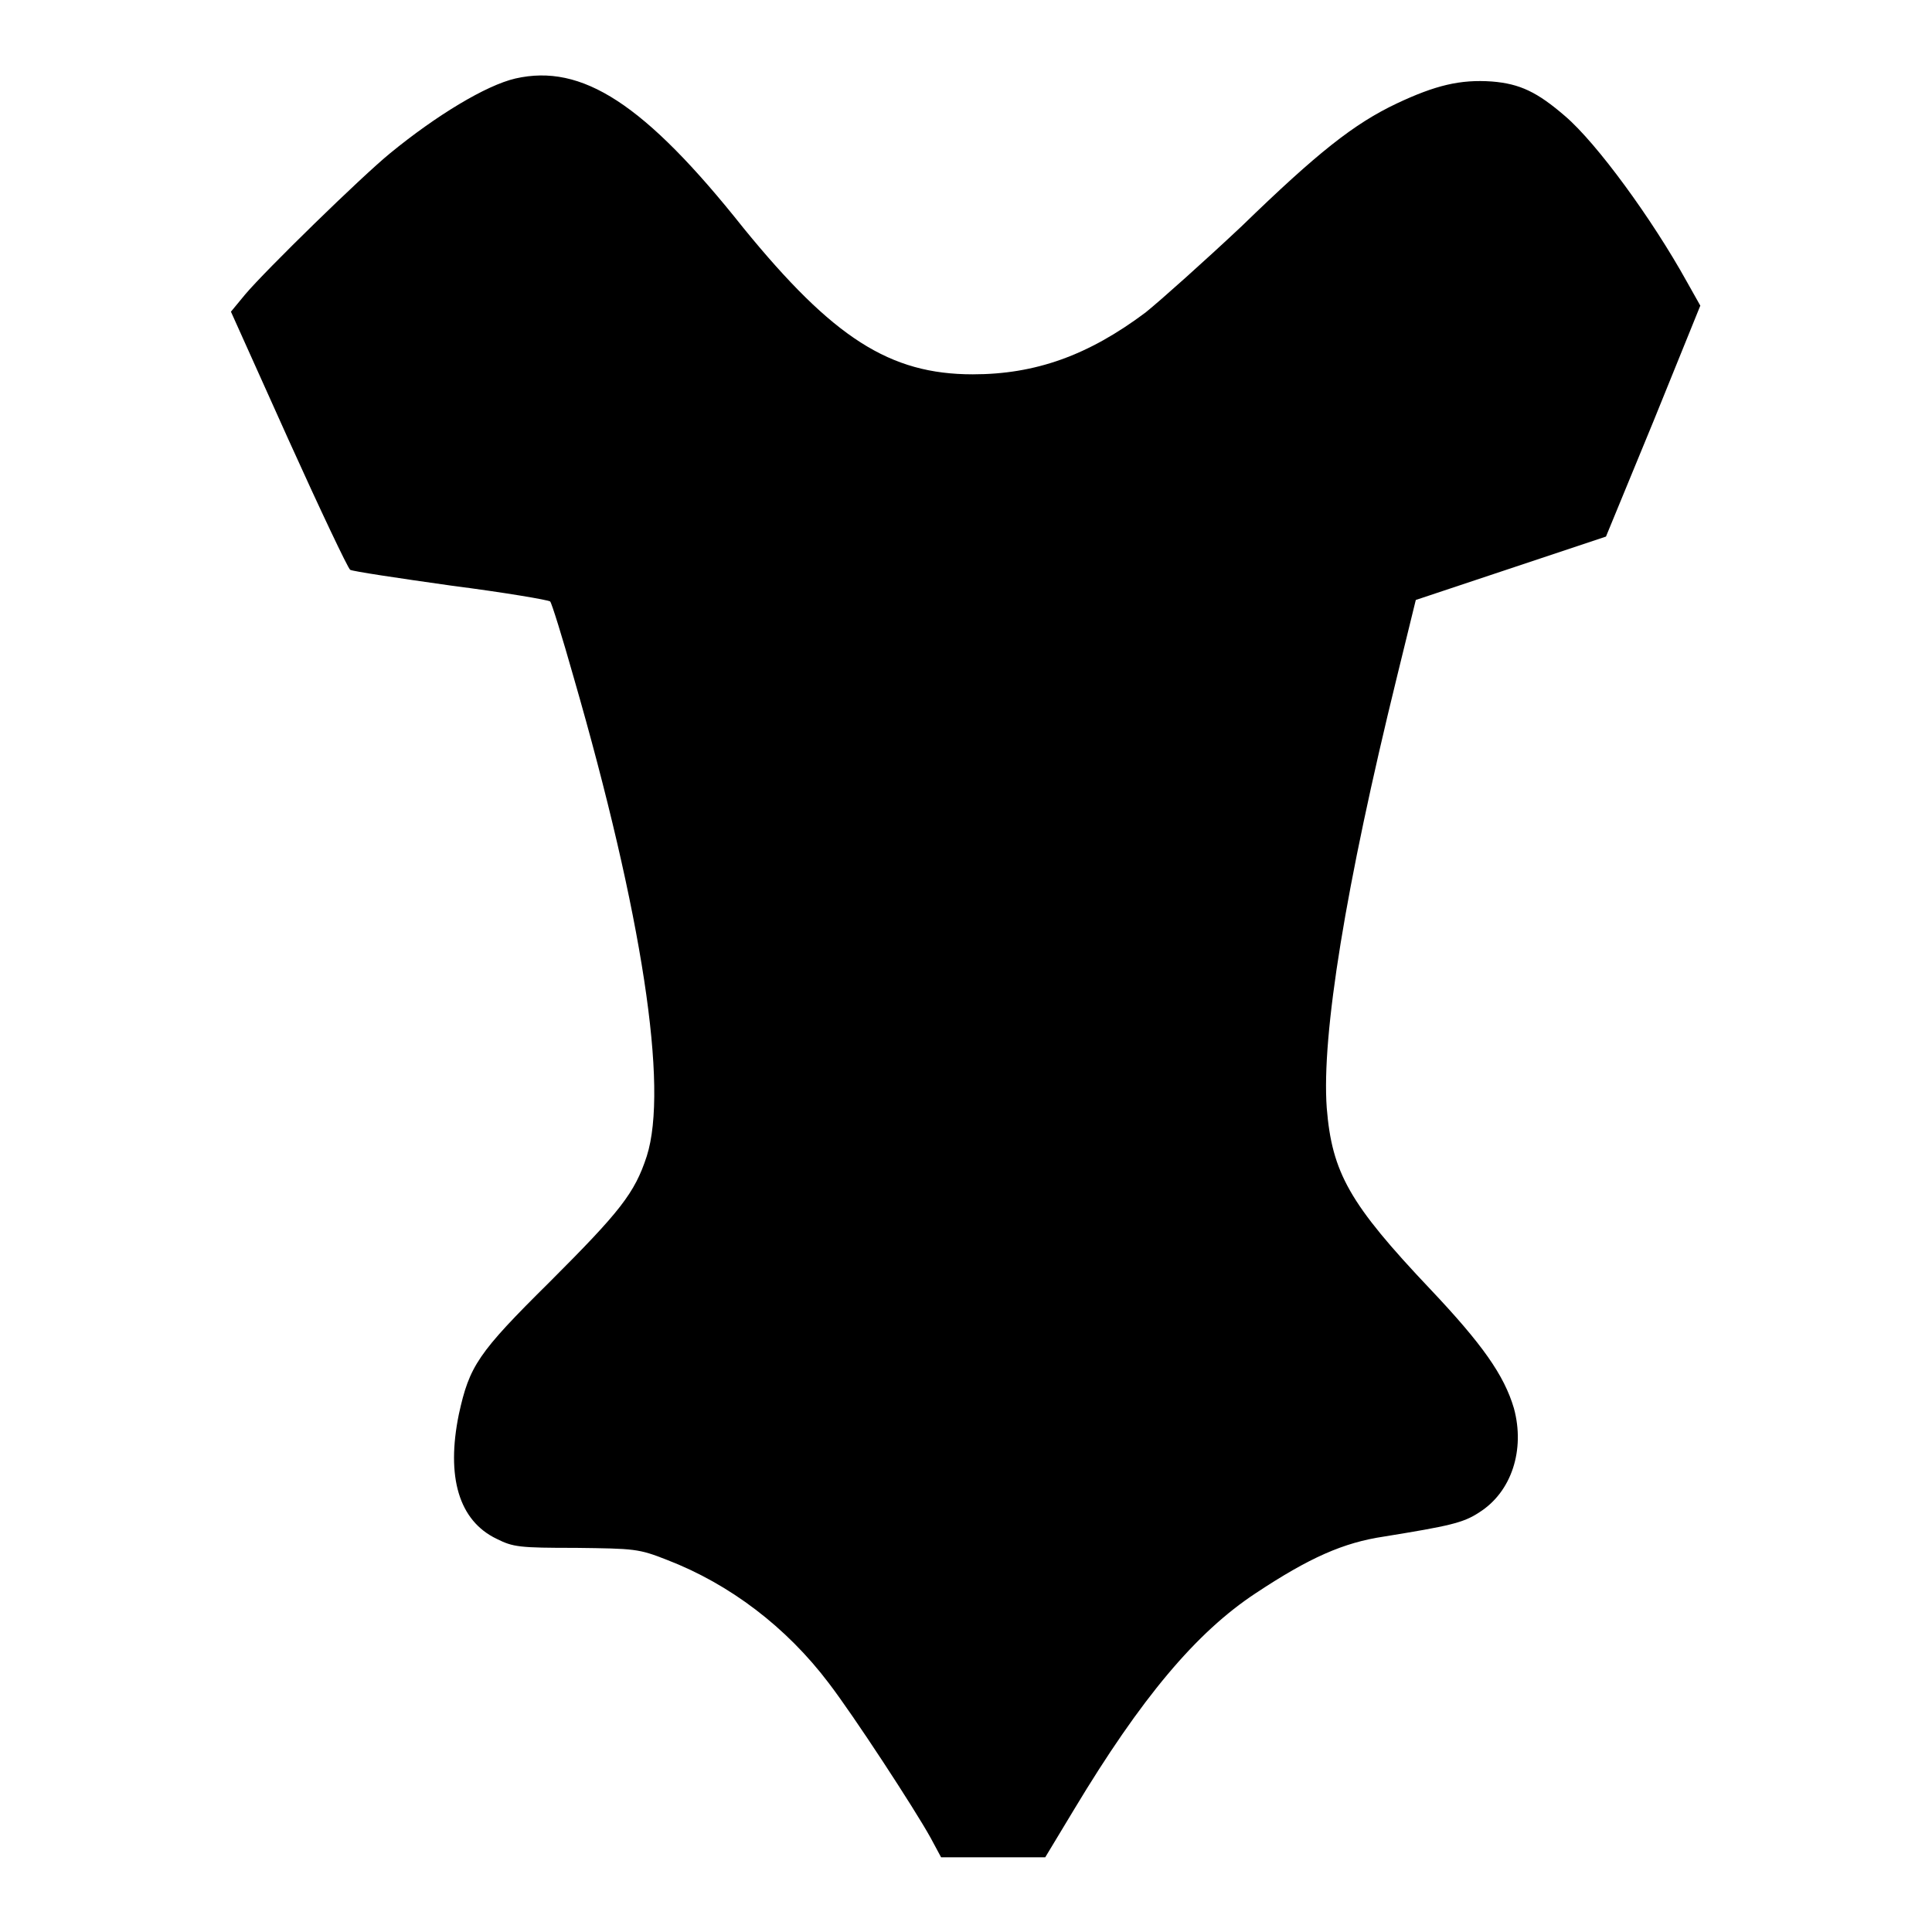
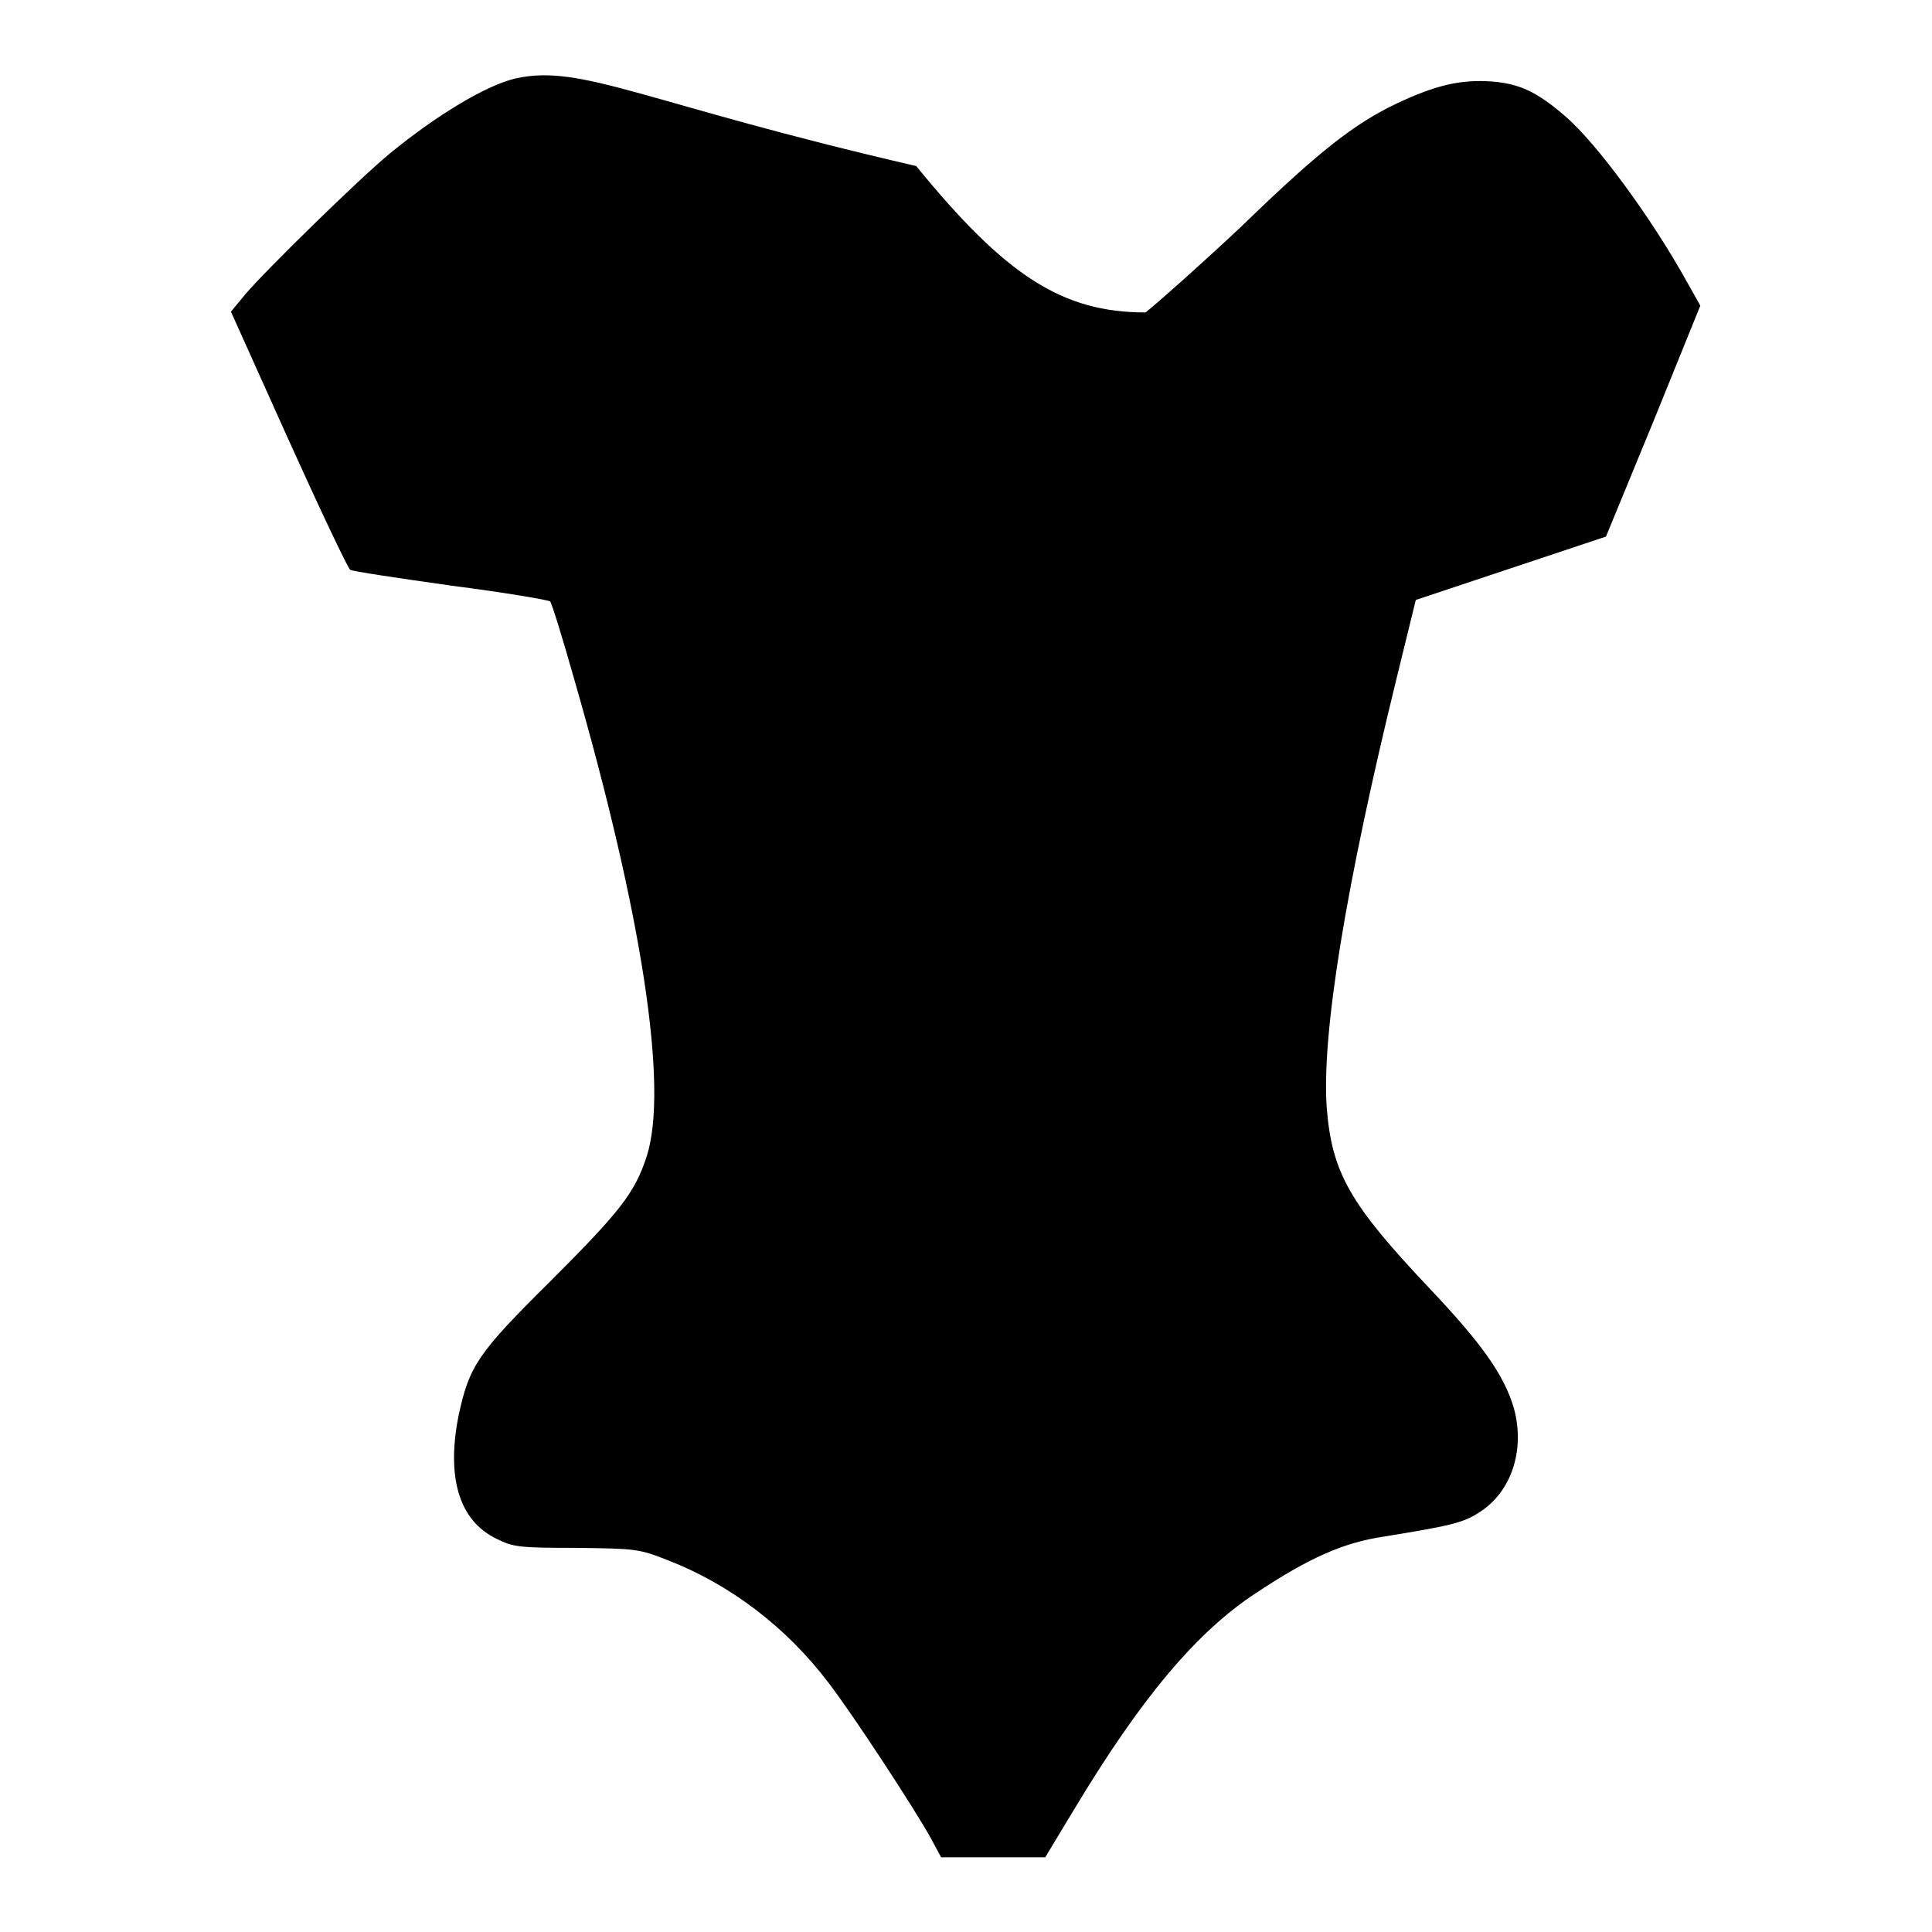
<svg xmlns="http://www.w3.org/2000/svg" version="1.1" x="0px" y="0px" viewBox="0 0 256 256" enable-background="new 0 0 256 256" xml:space="preserve">
  <g>
    <g>
      <g>
-         <path fill="#000000" d="M68.3,10.4c-3.9,0.9-10.5,4.9-16.6,9.9C47.9,23.4,35.2,35.8,32.5,39l-1.9,2.3l7.6,16.9c4.2,9.3,7.9,17.1,8.2,17.3c0.3,0.2,6.3,1.1,13.4,2.1c7,0.9,12.9,1.9,13.1,2.1c0.2,0.2,1.6,4.7,3.1,10c9.1,31.5,12.6,54.4,9.7,63.5c-1.6,4.9-3.5,7.3-12.9,16.7c-9.5,9.4-10.6,11.1-12,17.5c-1.7,8.3,0,14.1,5,16.5c2.2,1.1,3,1.2,10.5,1.2c7.8,0.1,8.3,0.1,12.1,1.6c8.3,3.2,15.8,8.9,21.4,16.3c3.3,4.3,11.4,16.7,13.5,20.5l1.4,2.6l6.9,0h6.9l3.8-6.3c8.9-14.8,16.2-23.5,24.1-28.7c7.1-4.7,11.6-6.7,17-7.5c8.6-1.4,10.5-1.8,12.6-3.2c4.3-2.7,6.1-8.3,4.6-13.8c-1.3-4.4-4.2-8.5-11.1-15.8c-10.7-11.3-13-15.4-13.7-24c-0.7-9.7,2.5-29.4,9.3-57.1l2.5-10.2l12.6-4.2l12.6-4.2l6.3-15.3l6.2-15.3l-1.8-3.2c-4.6-8.3-11.9-18.3-16.1-21.9c-3.7-3.2-6-4.3-9.7-4.6c-4.2-0.3-7.5,0.5-12.6,2.9c-5.7,2.7-10.5,6.5-20.6,16.3c-4.9,4.6-10.6,9.7-12.7,11.4c-7.6,5.7-14.6,8.2-22.9,8.2c-11,0-18.5-4.8-30.4-19.4C85.4,13.7,77.1,8.4,68.3,10.4z" />
+         <path fill="#000000" d="M68.3,10.4c-3.9,0.9-10.5,4.9-16.6,9.9C47.9,23.4,35.2,35.8,32.5,39l-1.9,2.3l7.6,16.9c4.2,9.3,7.9,17.1,8.2,17.3c0.3,0.2,6.3,1.1,13.4,2.1c7,0.9,12.9,1.9,13.1,2.1c0.2,0.2,1.6,4.7,3.1,10c9.1,31.5,12.6,54.4,9.7,63.5c-1.6,4.9-3.5,7.3-12.9,16.7c-9.5,9.4-10.6,11.1-12,17.5c-1.7,8.3,0,14.1,5,16.5c2.2,1.1,3,1.2,10.5,1.2c7.8,0.1,8.3,0.1,12.1,1.6c8.3,3.2,15.8,8.9,21.4,16.3c3.3,4.3,11.4,16.7,13.5,20.5l1.4,2.6l6.9,0h6.9l3.8-6.3c8.9-14.8,16.2-23.5,24.1-28.7c7.1-4.7,11.6-6.7,17-7.5c8.6-1.4,10.5-1.8,12.6-3.2c4.3-2.7,6.1-8.3,4.6-13.8c-1.3-4.4-4.2-8.5-11.1-15.8c-10.7-11.3-13-15.4-13.7-24c-0.7-9.7,2.5-29.4,9.3-57.1l2.5-10.2l12.6-4.2l12.6-4.2l6.3-15.3l6.2-15.3l-1.8-3.2c-4.6-8.3-11.9-18.3-16.1-21.9c-3.7-3.2-6-4.3-9.7-4.6c-4.2-0.3-7.5,0.5-12.6,2.9c-5.7,2.7-10.5,6.5-20.6,16.3c-4.9,4.6-10.6,9.7-12.7,11.4c-11,0-18.5-4.8-30.4-19.4C85.4,13.7,77.1,8.4,68.3,10.4z" />
      </g>
    </g>
  </g>
</svg>